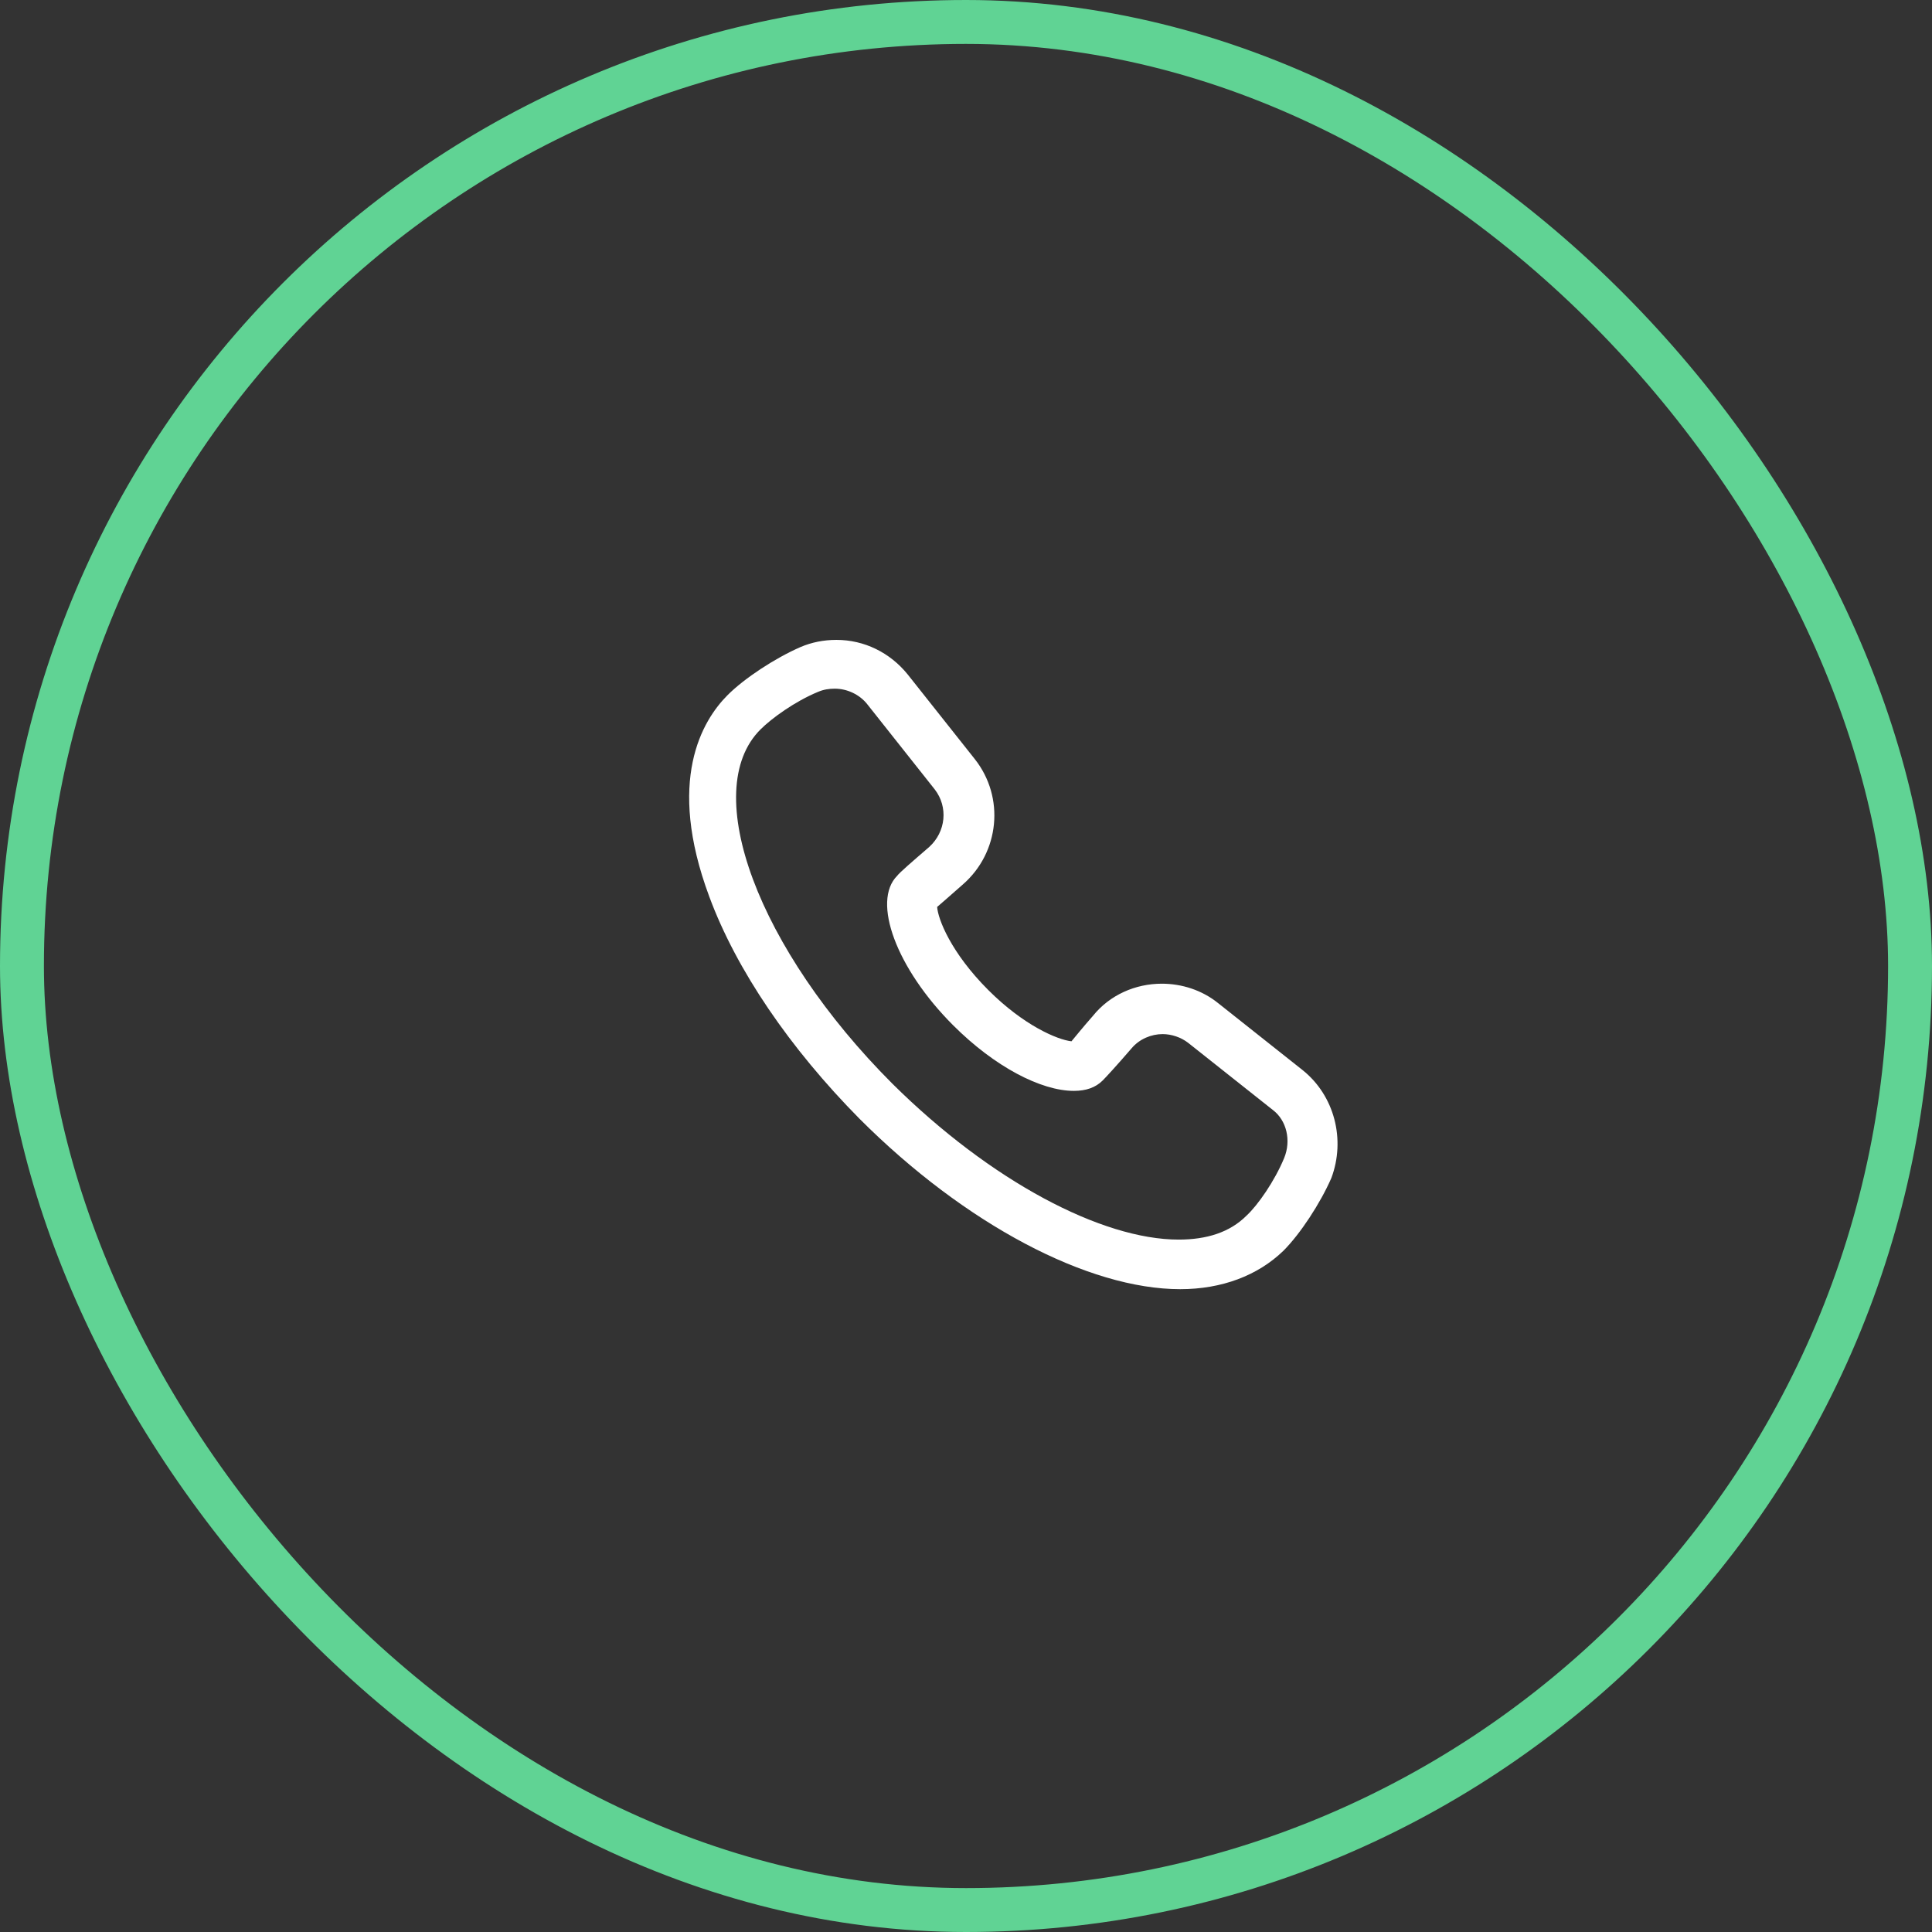
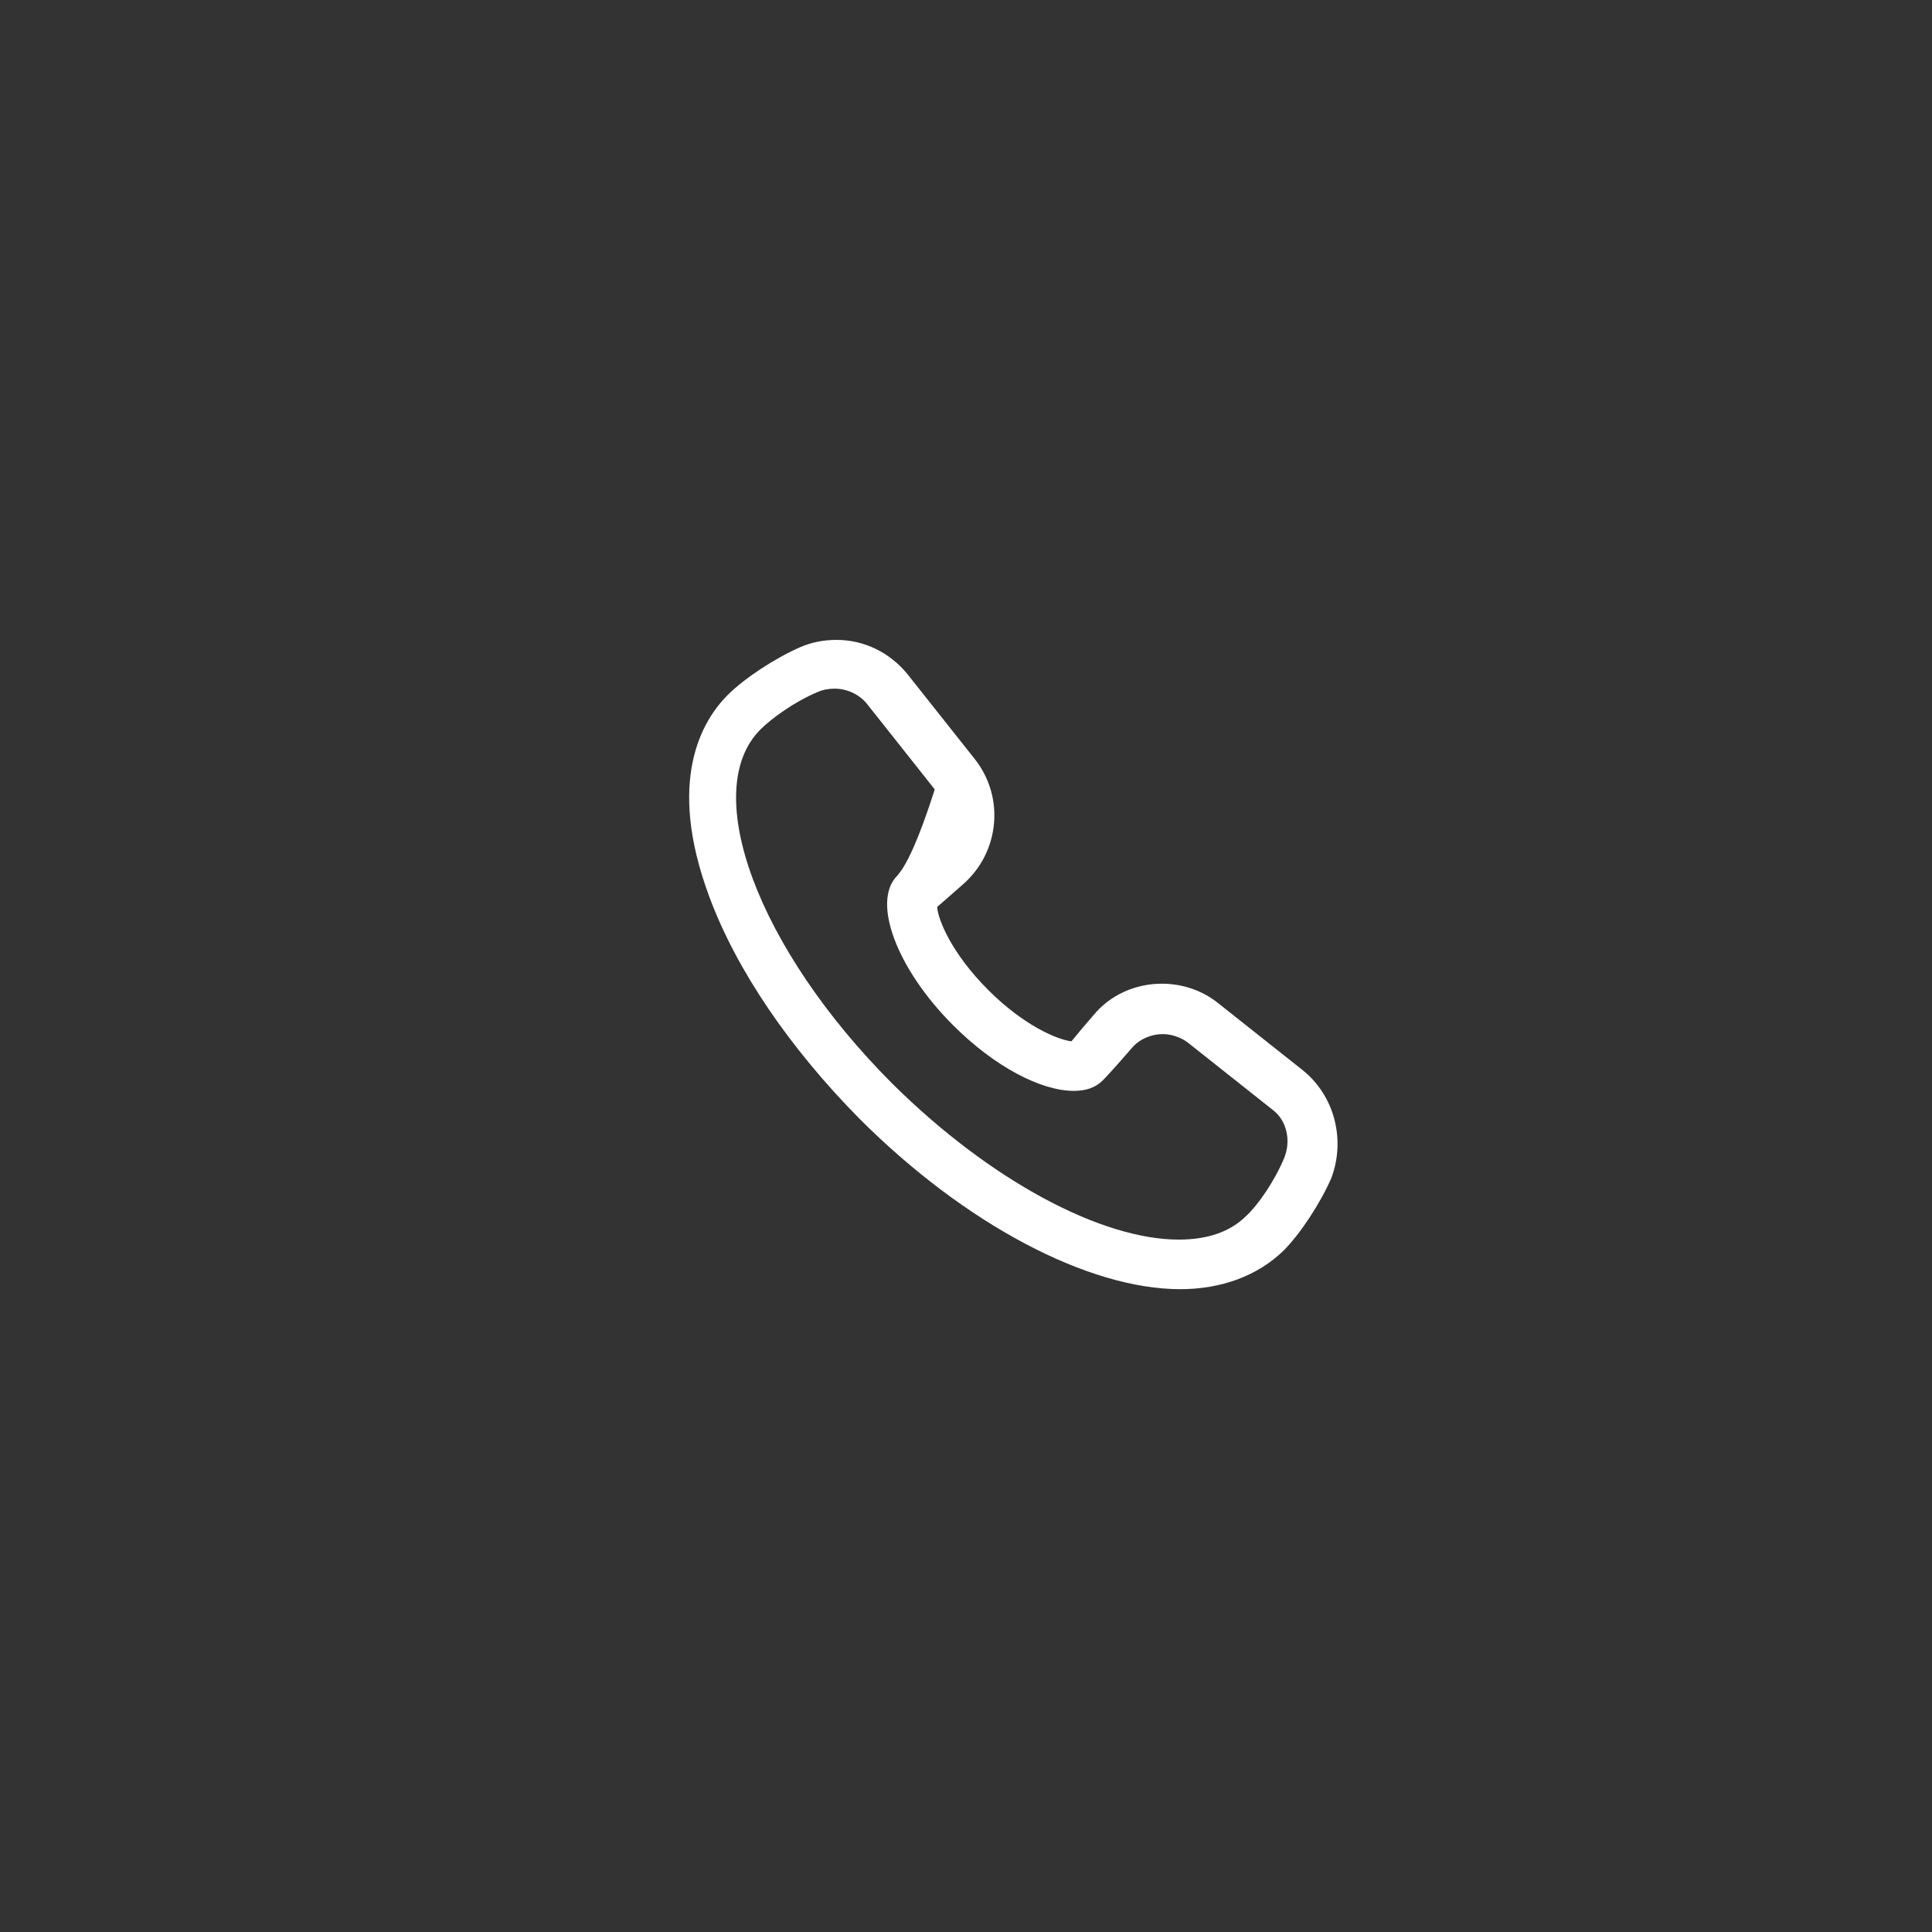
<svg xmlns="http://www.w3.org/2000/svg" width="44" height="44" viewBox="0 0 44 44" fill="none">
  <rect x="0" y="0" width="44" height="44" fill="#333333" stroke="none" />
-   <rect x="0.5" y="0.5" width="43" height="43" rx="21.5" stroke="#60D394" />
-   <path d="M29.665 24.37L27.735 22.84C27.371 22.549 26.915 22.403 26.46 22.403C25.859 22.403 25.276 22.658 24.894 23.132C24.639 23.423 24.494 23.605 24.402 23.715C24.075 23.678 23.31 23.35 22.509 22.549C21.653 21.693 21.361 20.928 21.343 20.655C21.452 20.564 21.634 20.4 21.926 20.145C22.764 19.417 22.891 18.16 22.199 17.286L20.669 15.356C20.269 14.864 19.686 14.573 19.049 14.573C18.757 14.573 18.484 14.628 18.229 14.737C17.646 14.992 16.954 15.447 16.572 15.829C15.989 16.412 15.17 17.778 16.153 20.419C16.772 22.094 17.992 23.878 19.577 25.481C21.98 27.885 24.785 29.36 26.879 29.36C27.826 29.36 28.645 29.05 29.228 28.486C29.611 28.103 30.066 27.411 30.321 26.828C30.648 25.954 30.394 24.953 29.665 24.37ZM29.246 26.373C29.028 26.901 28.645 27.448 28.39 27.684C28.008 28.067 27.48 28.231 26.843 28.231C25.094 28.231 22.563 26.901 20.323 24.68C17.264 21.62 15.916 18.015 17.319 16.613C17.574 16.358 18.102 15.975 18.63 15.757C18.757 15.702 18.885 15.684 19.012 15.684C19.285 15.684 19.577 15.811 19.759 16.048L21.288 17.978C21.598 18.379 21.543 18.944 21.161 19.29C20.76 19.636 20.487 19.872 20.433 19.945C19.85 20.528 20.414 22.057 21.707 23.35C22.654 24.297 23.71 24.844 24.457 24.844C24.73 24.844 24.949 24.771 25.113 24.607C25.186 24.534 25.422 24.279 25.768 23.878C25.95 23.66 26.223 23.551 26.478 23.551C26.679 23.551 26.897 23.623 27.061 23.751L28.991 25.281C29.301 25.517 29.41 25.973 29.246 26.373Z" fill="white" />
+   <path d="M29.665 24.37L27.735 22.84C27.371 22.549 26.915 22.403 26.46 22.403C25.859 22.403 25.276 22.658 24.894 23.132C24.639 23.423 24.494 23.605 24.402 23.715C24.075 23.678 23.31 23.35 22.509 22.549C21.653 21.693 21.361 20.928 21.343 20.655C21.452 20.564 21.634 20.4 21.926 20.145C22.764 19.417 22.891 18.16 22.199 17.286L20.669 15.356C20.269 14.864 19.686 14.573 19.049 14.573C18.757 14.573 18.484 14.628 18.229 14.737C17.646 14.992 16.954 15.447 16.572 15.829C15.989 16.412 15.17 17.778 16.153 20.419C16.772 22.094 17.992 23.878 19.577 25.481C21.98 27.885 24.785 29.36 26.879 29.36C27.826 29.36 28.645 29.05 29.228 28.486C29.611 28.103 30.066 27.411 30.321 26.828C30.648 25.954 30.394 24.953 29.665 24.37ZM29.246 26.373C29.028 26.901 28.645 27.448 28.39 27.684C28.008 28.067 27.48 28.231 26.843 28.231C25.094 28.231 22.563 26.901 20.323 24.68C17.264 21.62 15.916 18.015 17.319 16.613C17.574 16.358 18.102 15.975 18.63 15.757C18.757 15.702 18.885 15.684 19.012 15.684C19.285 15.684 19.577 15.811 19.759 16.048L21.288 17.978C20.76 19.636 20.487 19.872 20.433 19.945C19.85 20.528 20.414 22.057 21.707 23.35C22.654 24.297 23.71 24.844 24.457 24.844C24.73 24.844 24.949 24.771 25.113 24.607C25.186 24.534 25.422 24.279 25.768 23.878C25.95 23.66 26.223 23.551 26.478 23.551C26.679 23.551 26.897 23.623 27.061 23.751L28.991 25.281C29.301 25.517 29.41 25.973 29.246 26.373Z" fill="white" />
</svg>